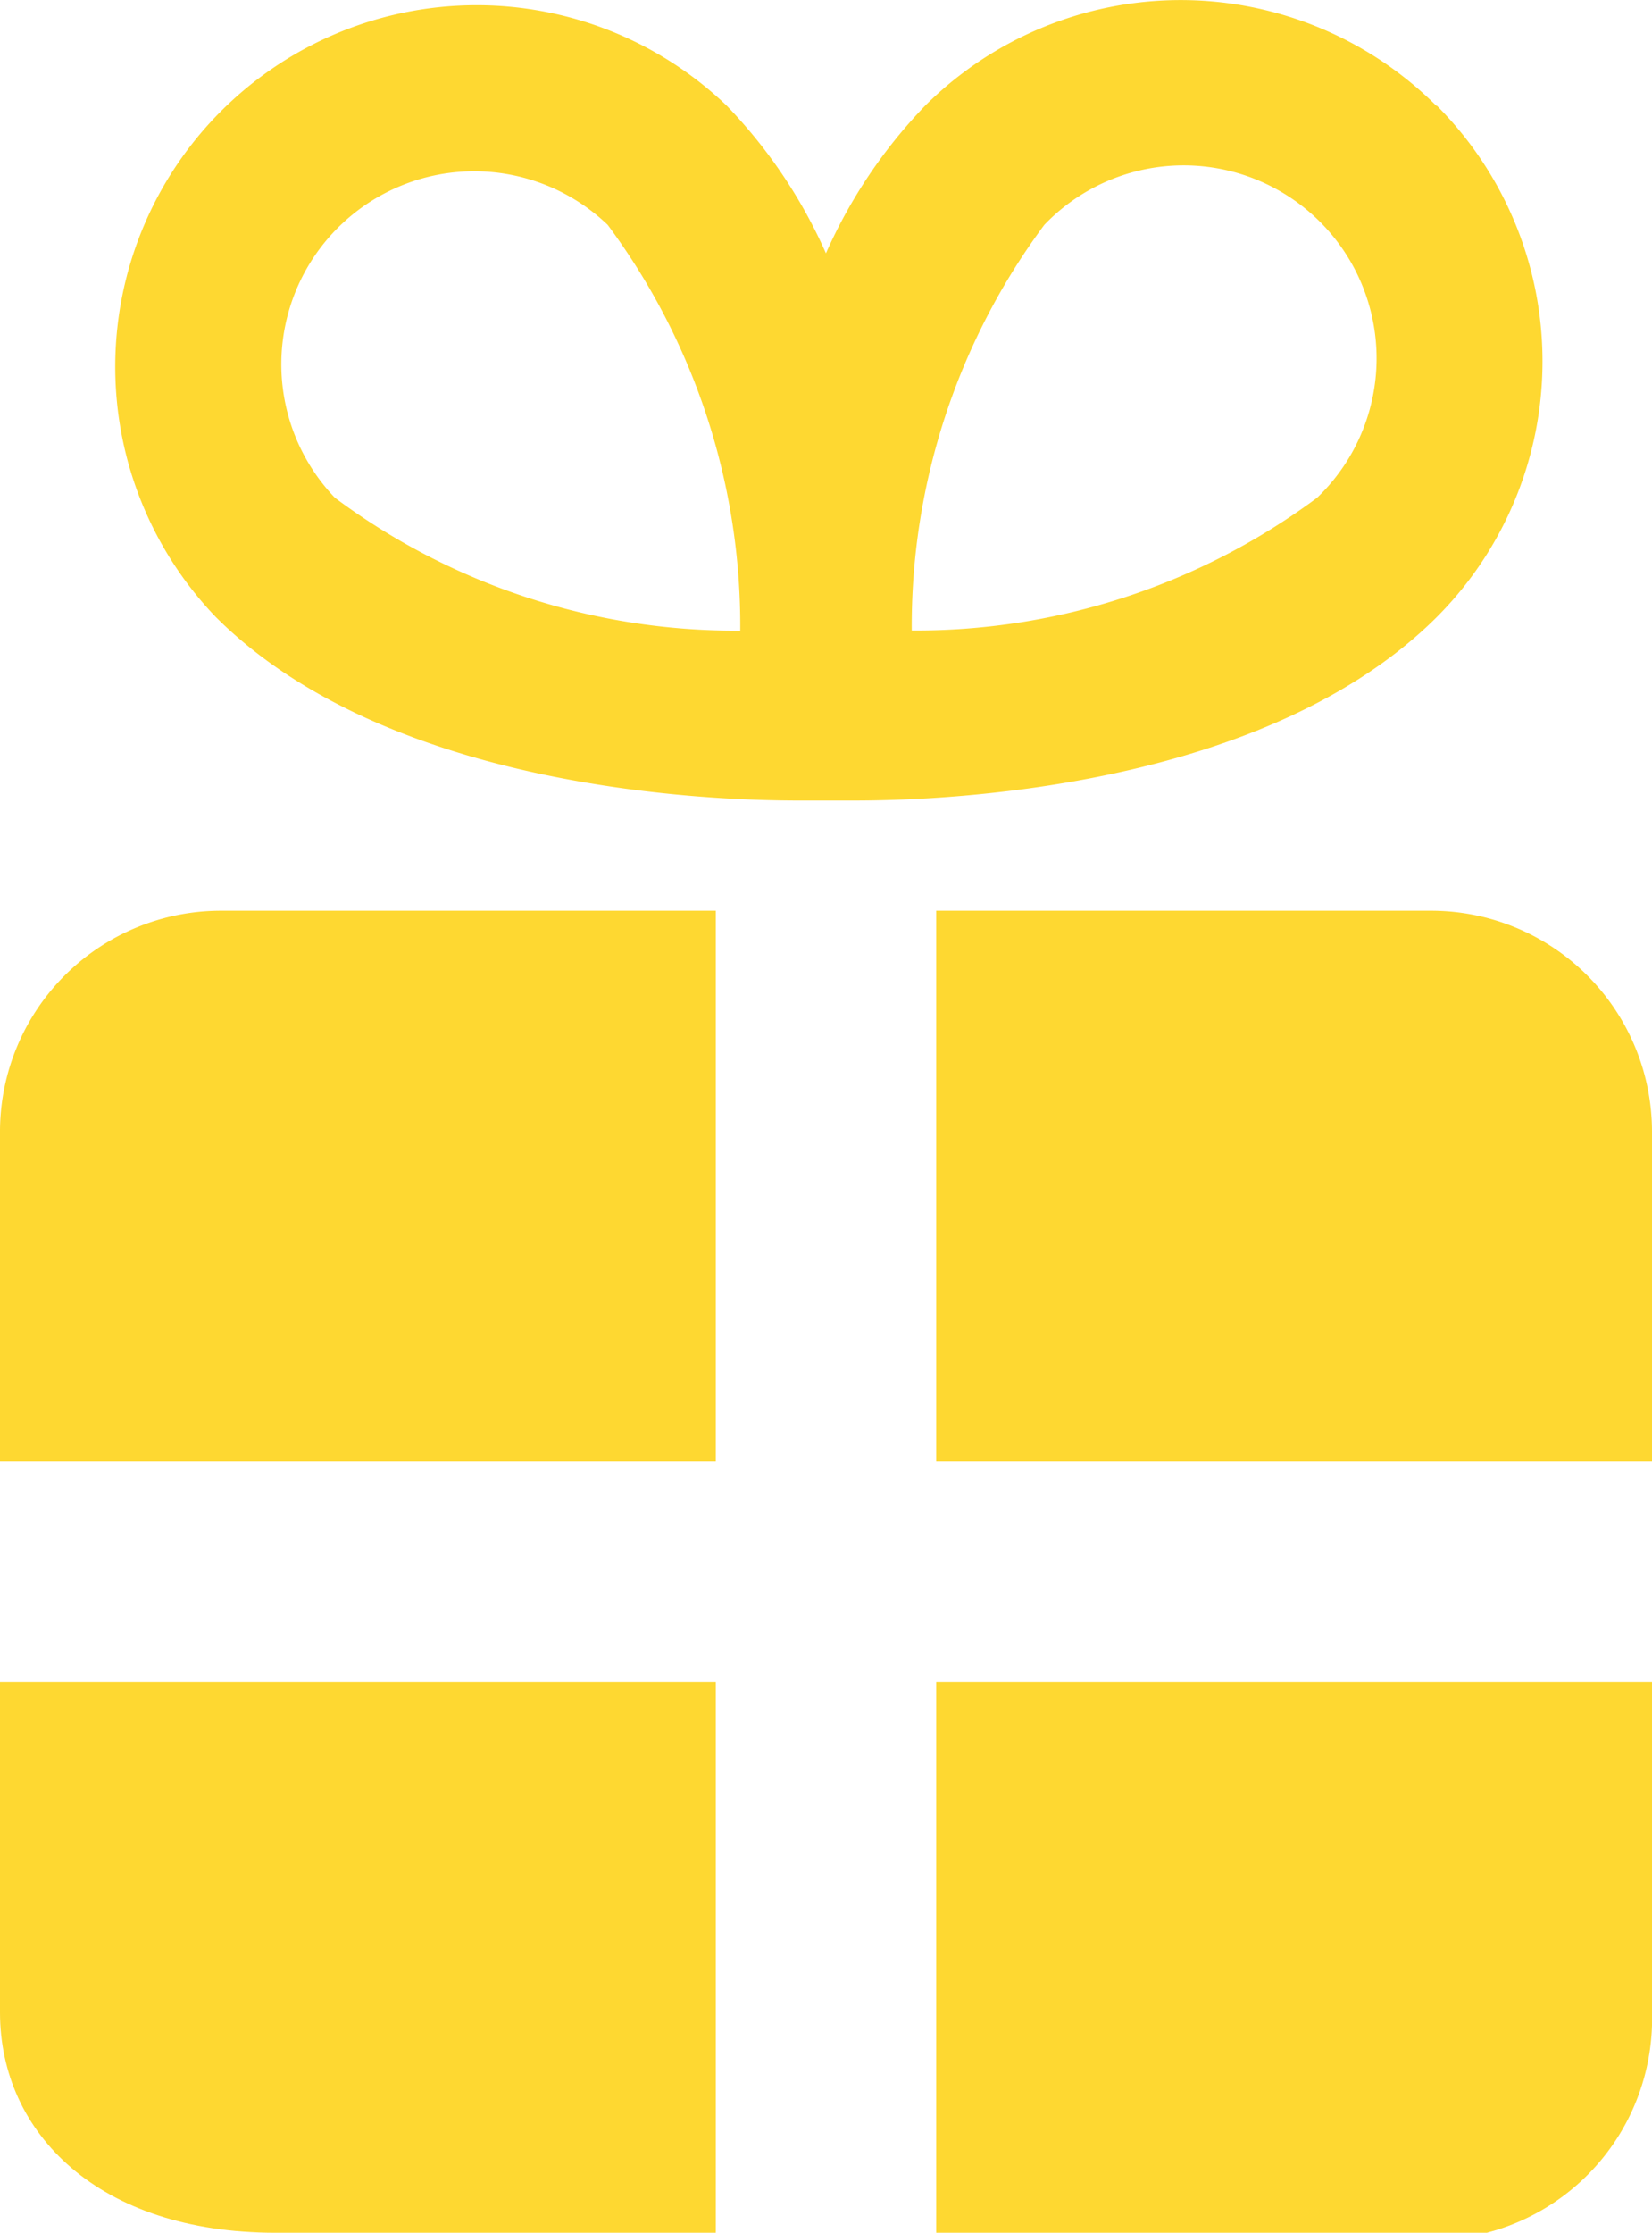
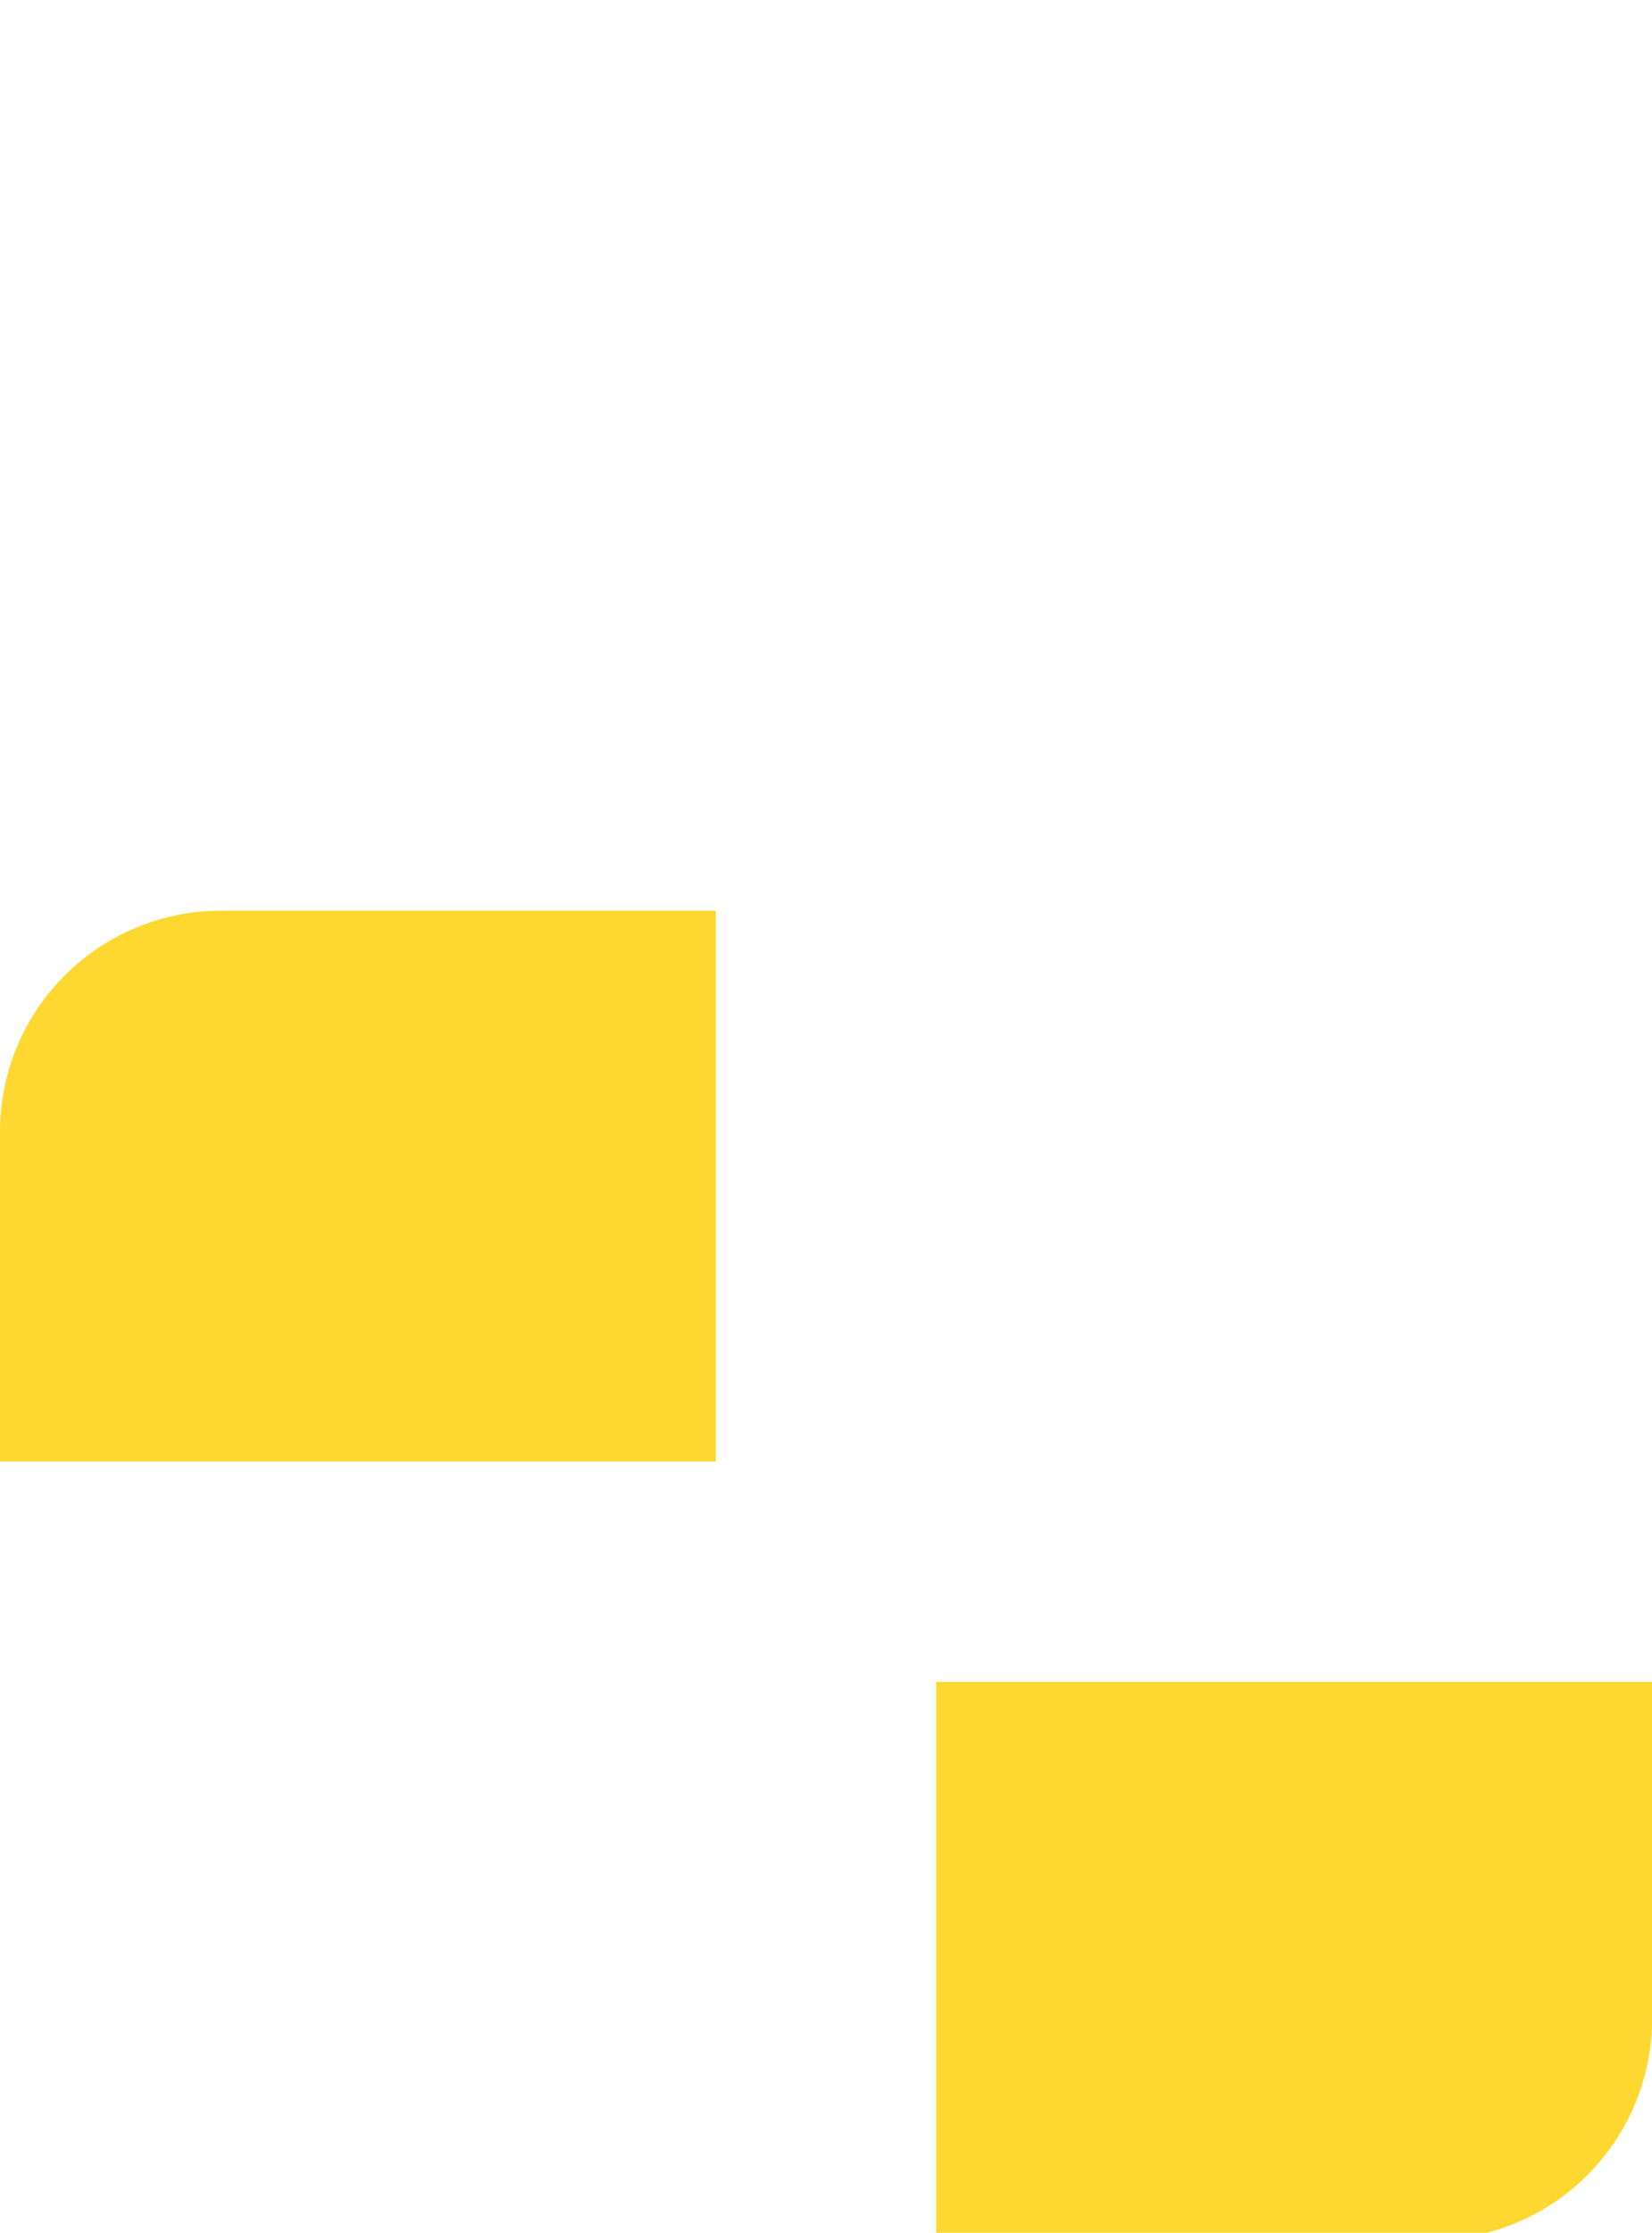
<svg xmlns="http://www.w3.org/2000/svg" width="13.323" height="18" viewBox="0 0 13.323 18">
  <g id="グループ_9" data-name="グループ 9" transform="translate(-1130 -1243)">
-     <path id="パス_15" data-name="パス 15" d="M11.695.852a2.92,2.92,0,0,0-4.122,0,4.115,4.115,0,0,0-.8,1.19,4.115,4.115,0,0,0-.8-1.19A2.915,2.915,0,0,0,1.852,4.974c1.366,1.365,3.89,1.48,4.7,1.48.117,0,.187,0,.224,0s.106,0,.224,0c.807,0,3.332-.115,4.7-1.48a2.919,2.919,0,0,0,0-4.122M2.813,4.013a1.556,1.556,0,0,1,2.2-2.2A5.422,5.422,0,0,1,6.082,5.084,5.4,5.4,0,0,1,2.813,4.013m7.921,0a5.425,5.425,0,0,1-3.269,1.07,5.421,5.421,0,0,1,1.069-3.27,1.556,1.556,0,1,1,2.2,2.2" transform="translate(1129.888 1243)" fill="#fed831" />
-     <path id="パス_16" data-name="パス 16" d="M12.5,8.266h-4v4.441h5.773V10.042A1.782,1.782,0,0,0,12.5,8.266" transform="translate(1129.05 1242.076)" fill="#fed831" />
    <path id="パス_17" data-name="パス 17" d="M0,10.042v2.665H5.773V8.266h-4A1.782,1.782,0,0,0,0,10.042" transform="translate(1130 1242.076)" fill="#fed831" />
-     <path id="パス_18" data-name="パス 18" d="M0,17.931c0,.977.8,1.776,2.22,1.776H5.773V15.266H0Z" transform="translate(1130 1241.293)" fill="#fed831" />
    <path id="パス_19" data-name="パス 19" d="M8.5,19.707h4.441a1.782,1.782,0,0,0,1.332-1.776V15.266H8.5Z" transform="translate(1129.05 1241.293)" fill="#fed831" />
  </g>
</svg>